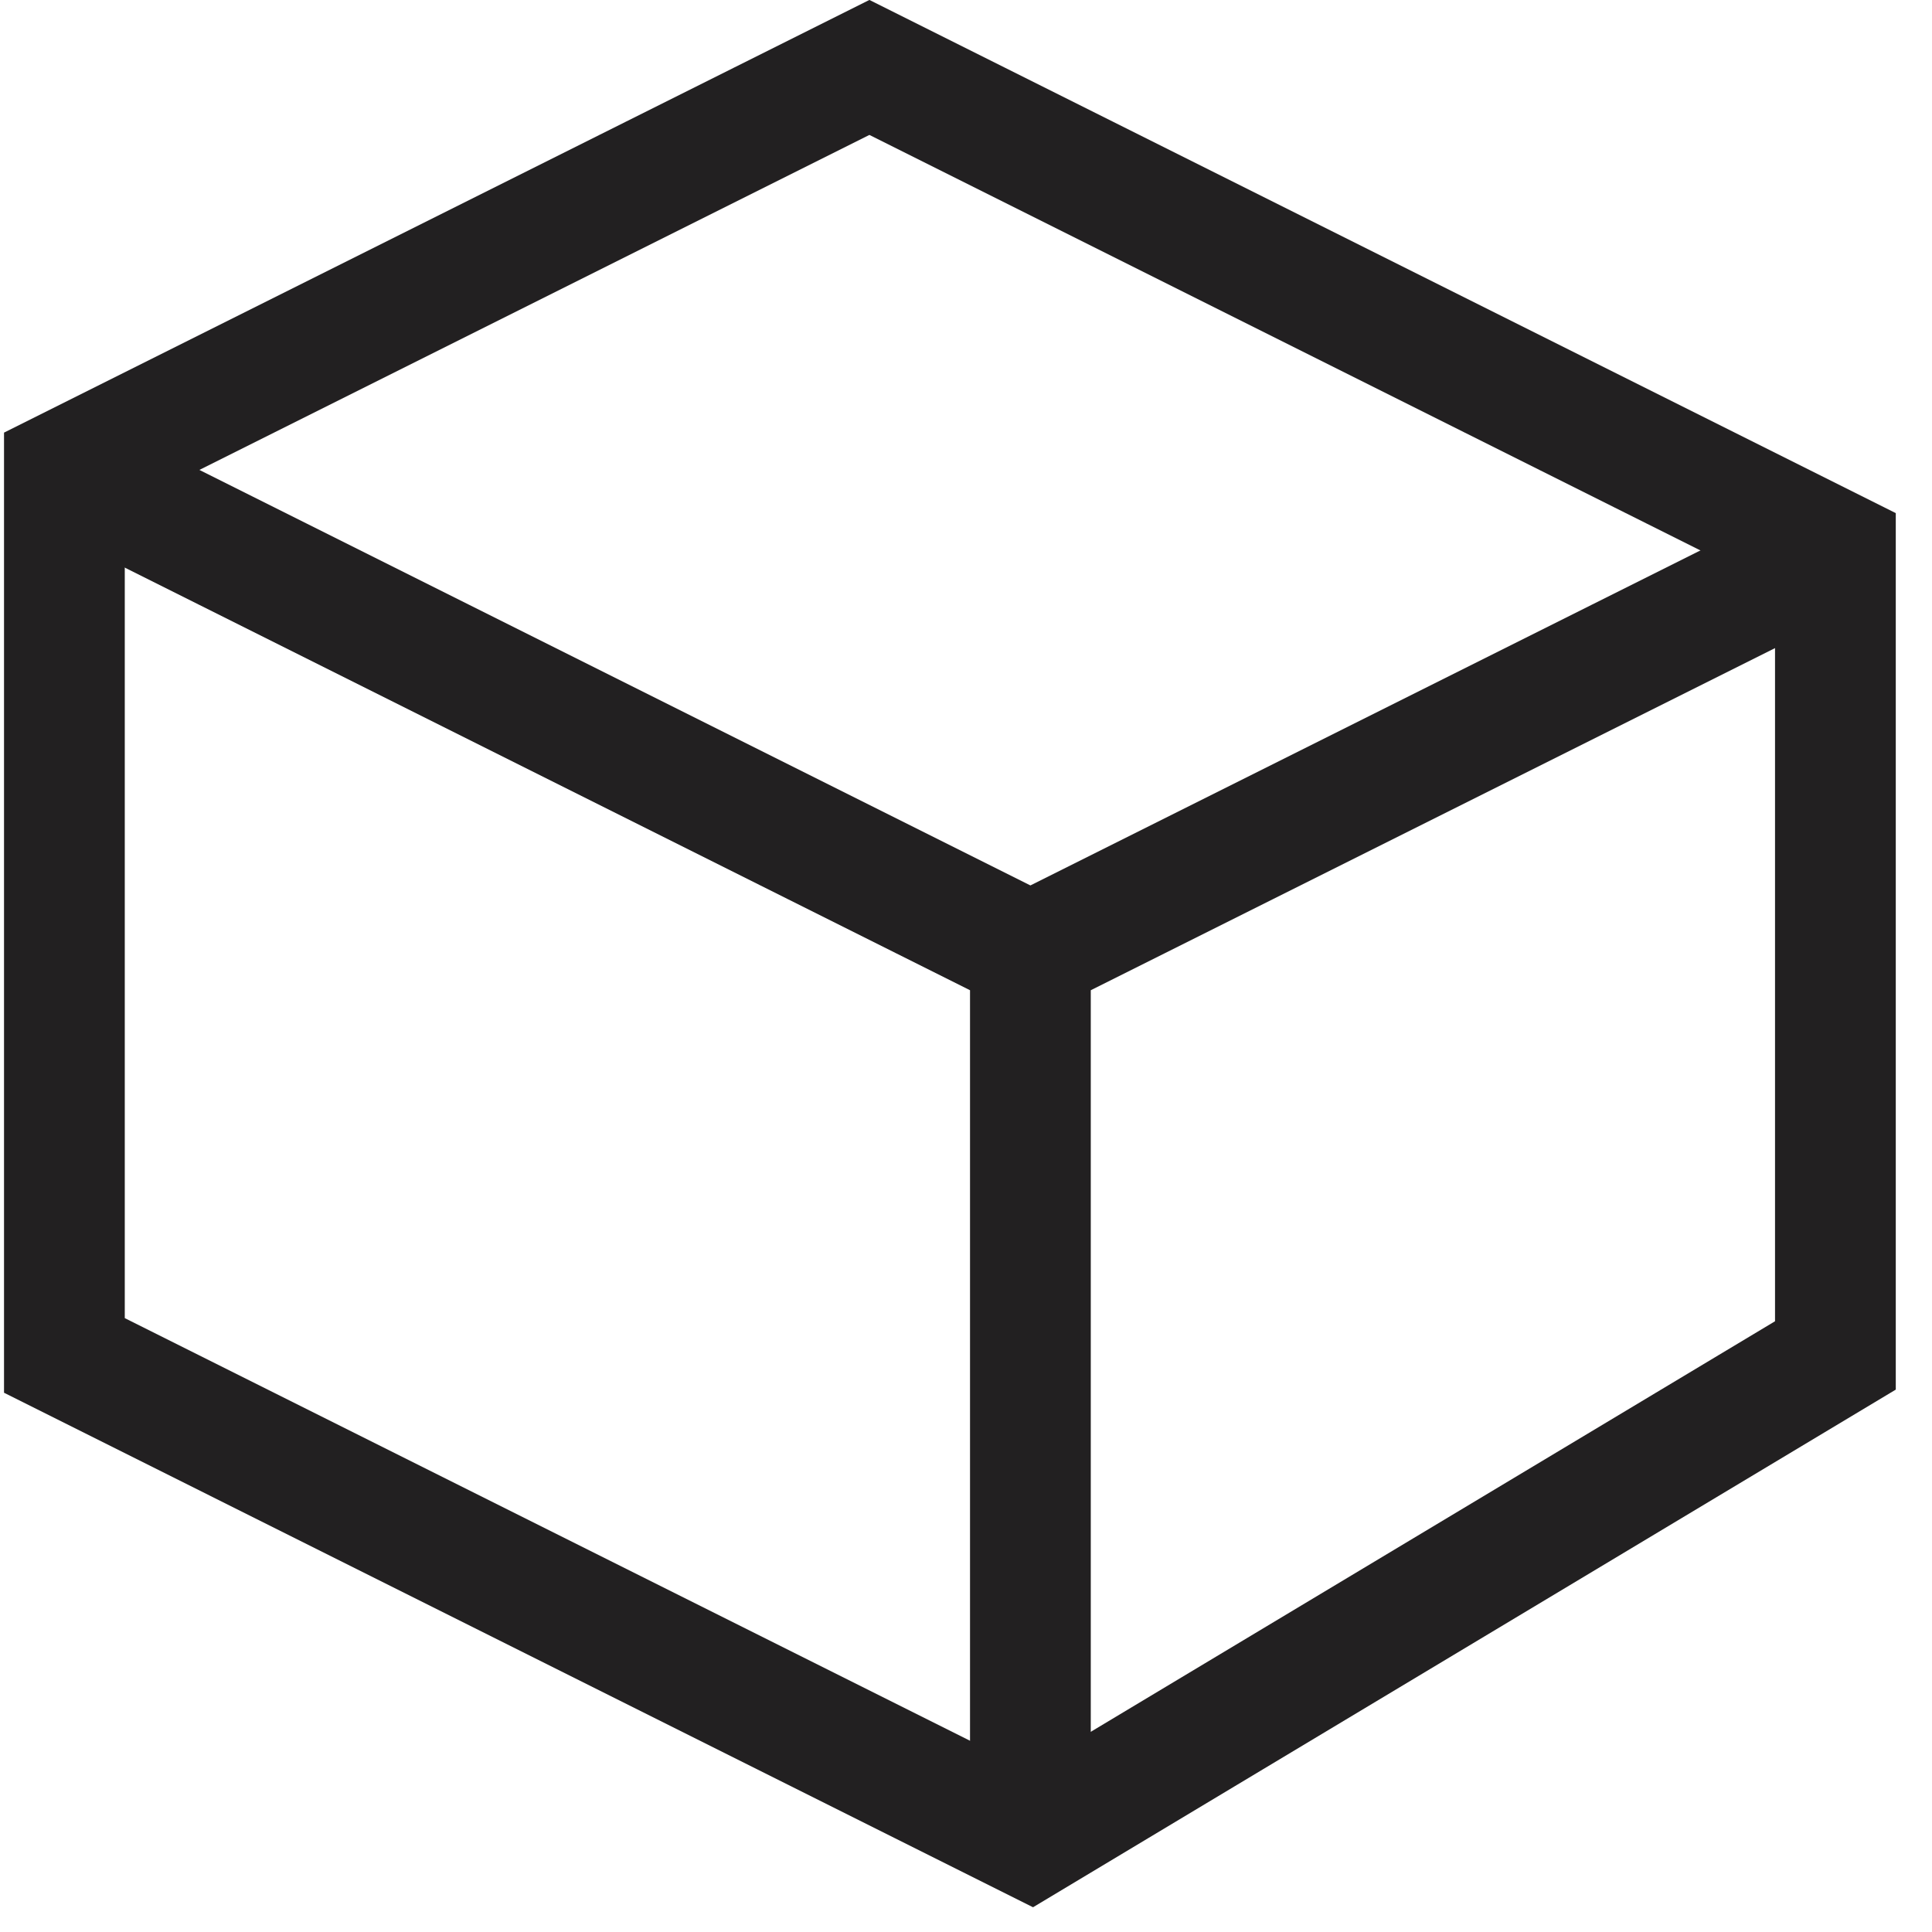
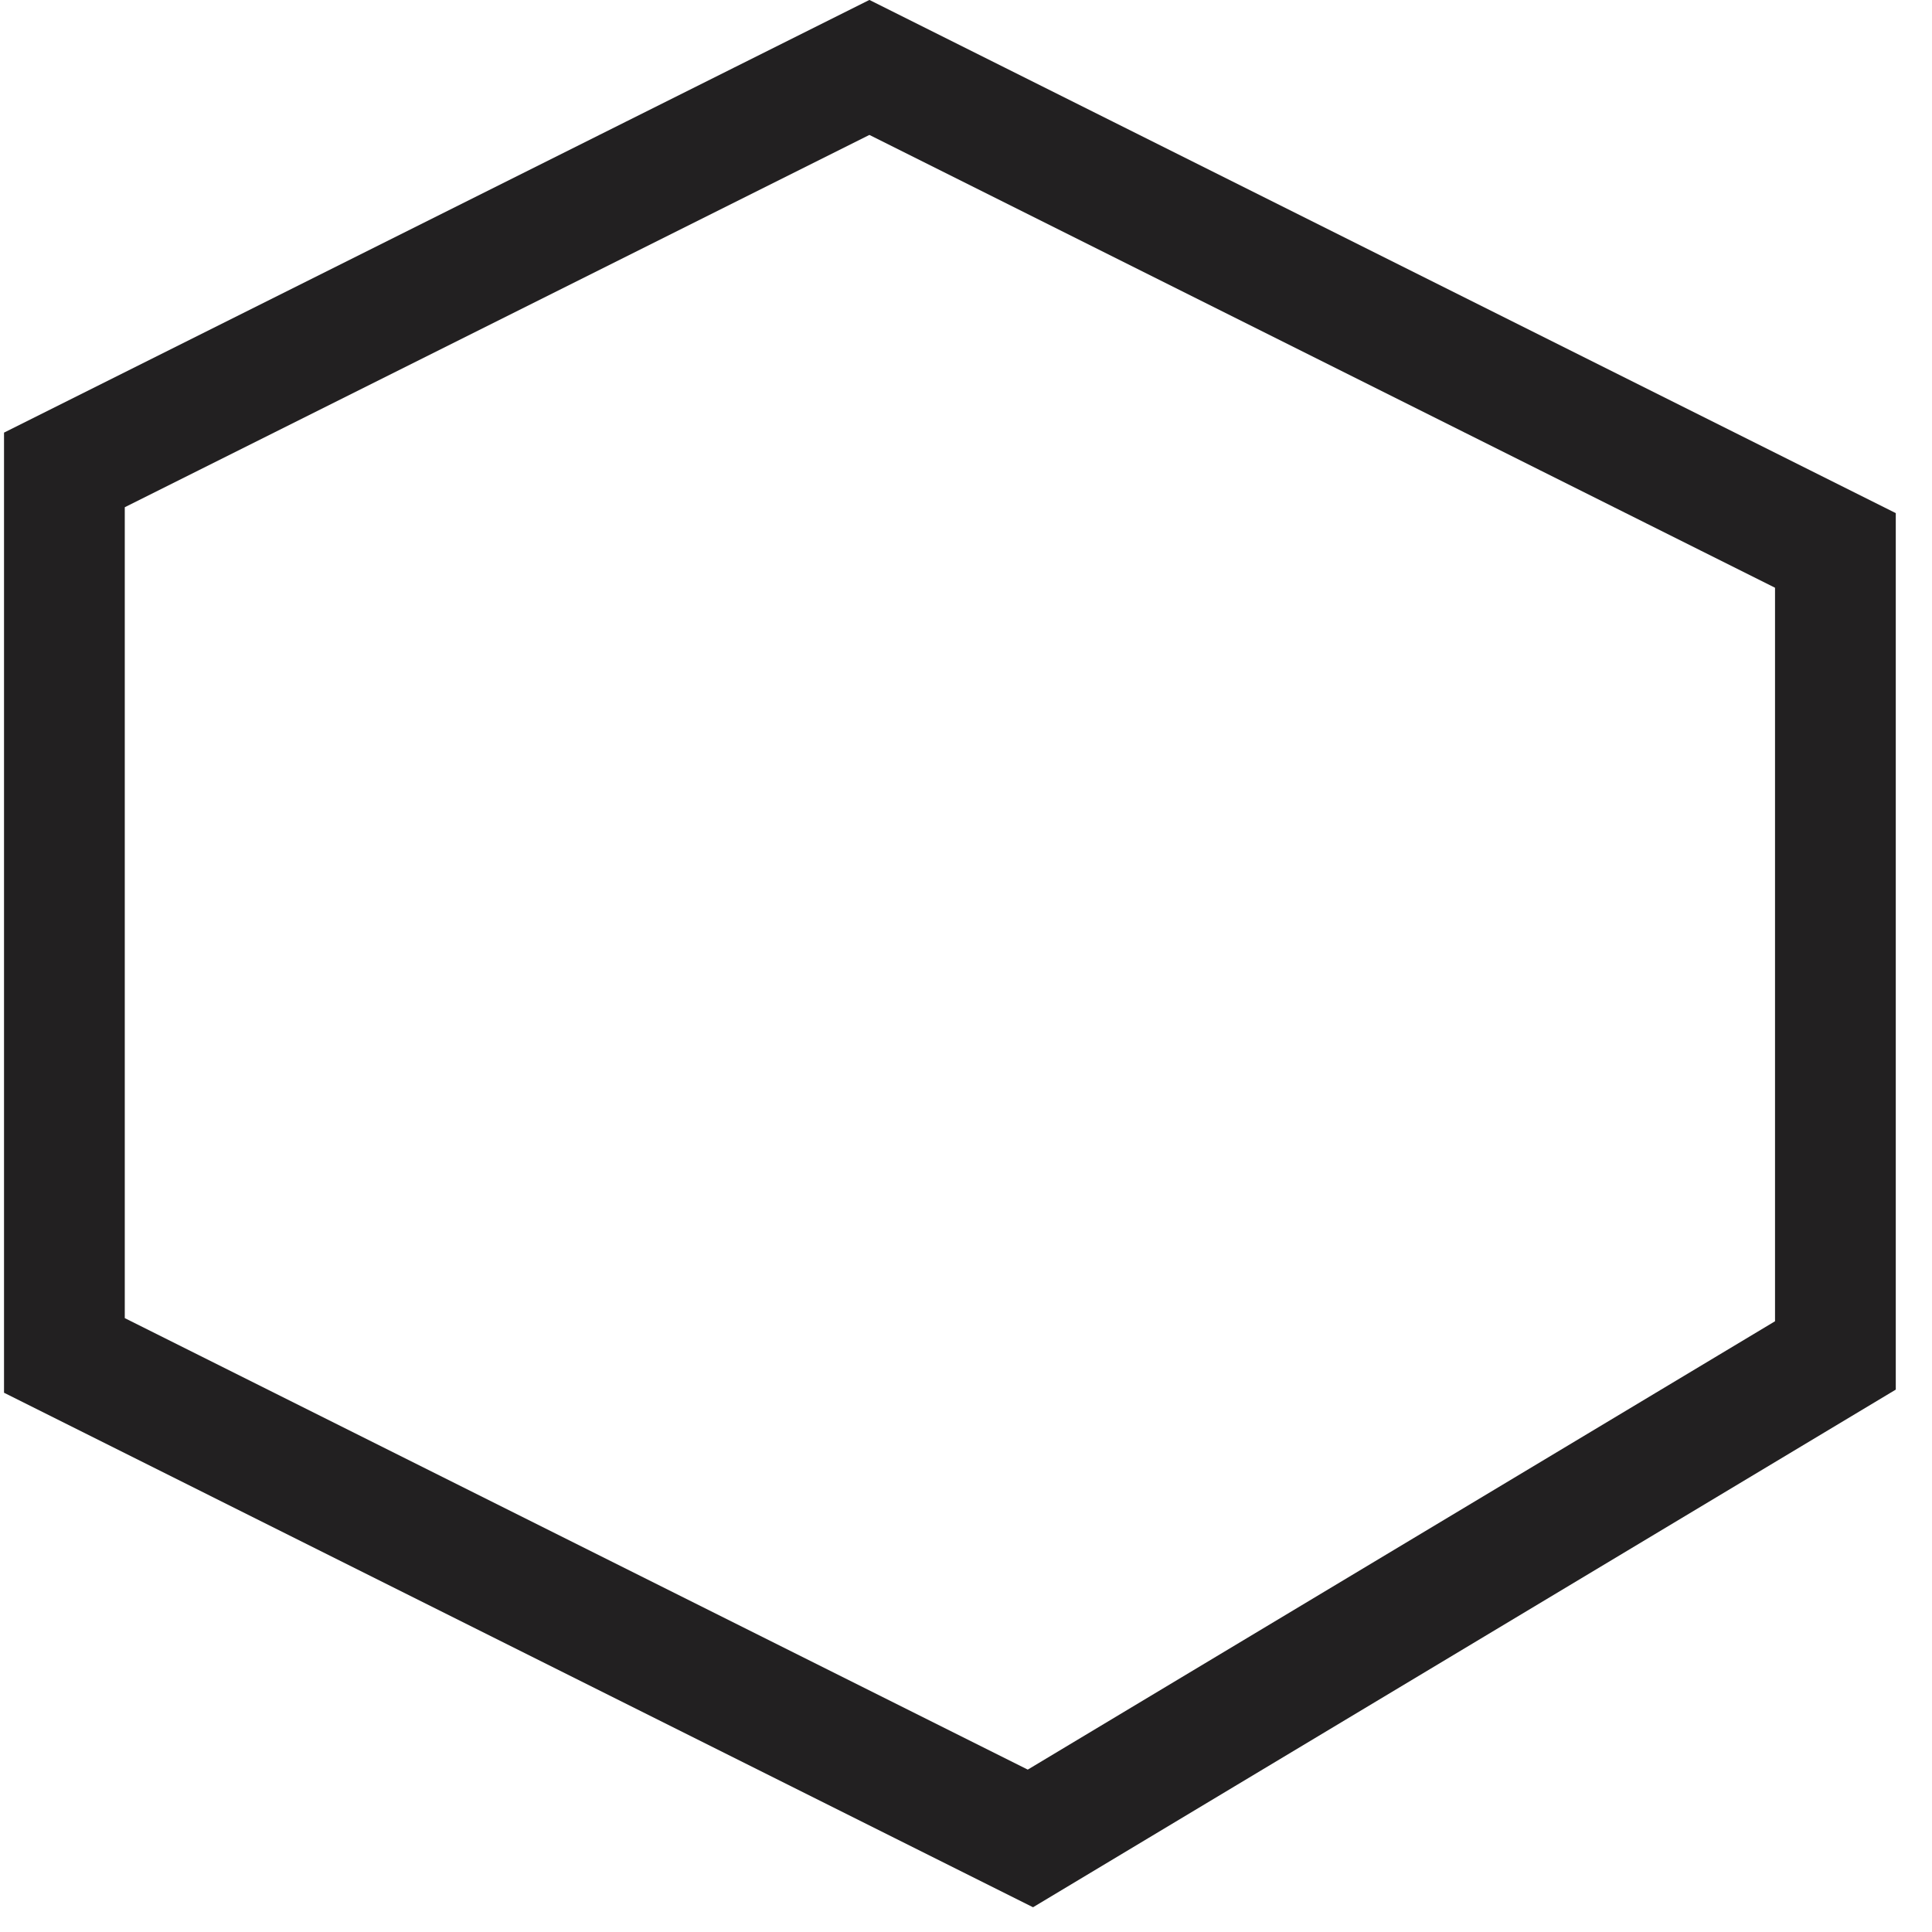
<svg xmlns="http://www.w3.org/2000/svg" fill="none" viewBox="0 0 30 30" height="30" width="30">
-   <path stroke-width="1.875" stroke="#222021" d="M28.5 8.547L16 14.797M16 14.797L1 7.297M16 14.797V28.547" />
  <path stroke-linecap="square" stroke-width="1.875" stroke="#222021" d="M28.5 8.547V21.047L16 28.547L1 21.047V7.297L13.5 1.047L28.5 8.547Z" clip-rule="evenodd" fill-rule="evenodd" />
</svg>